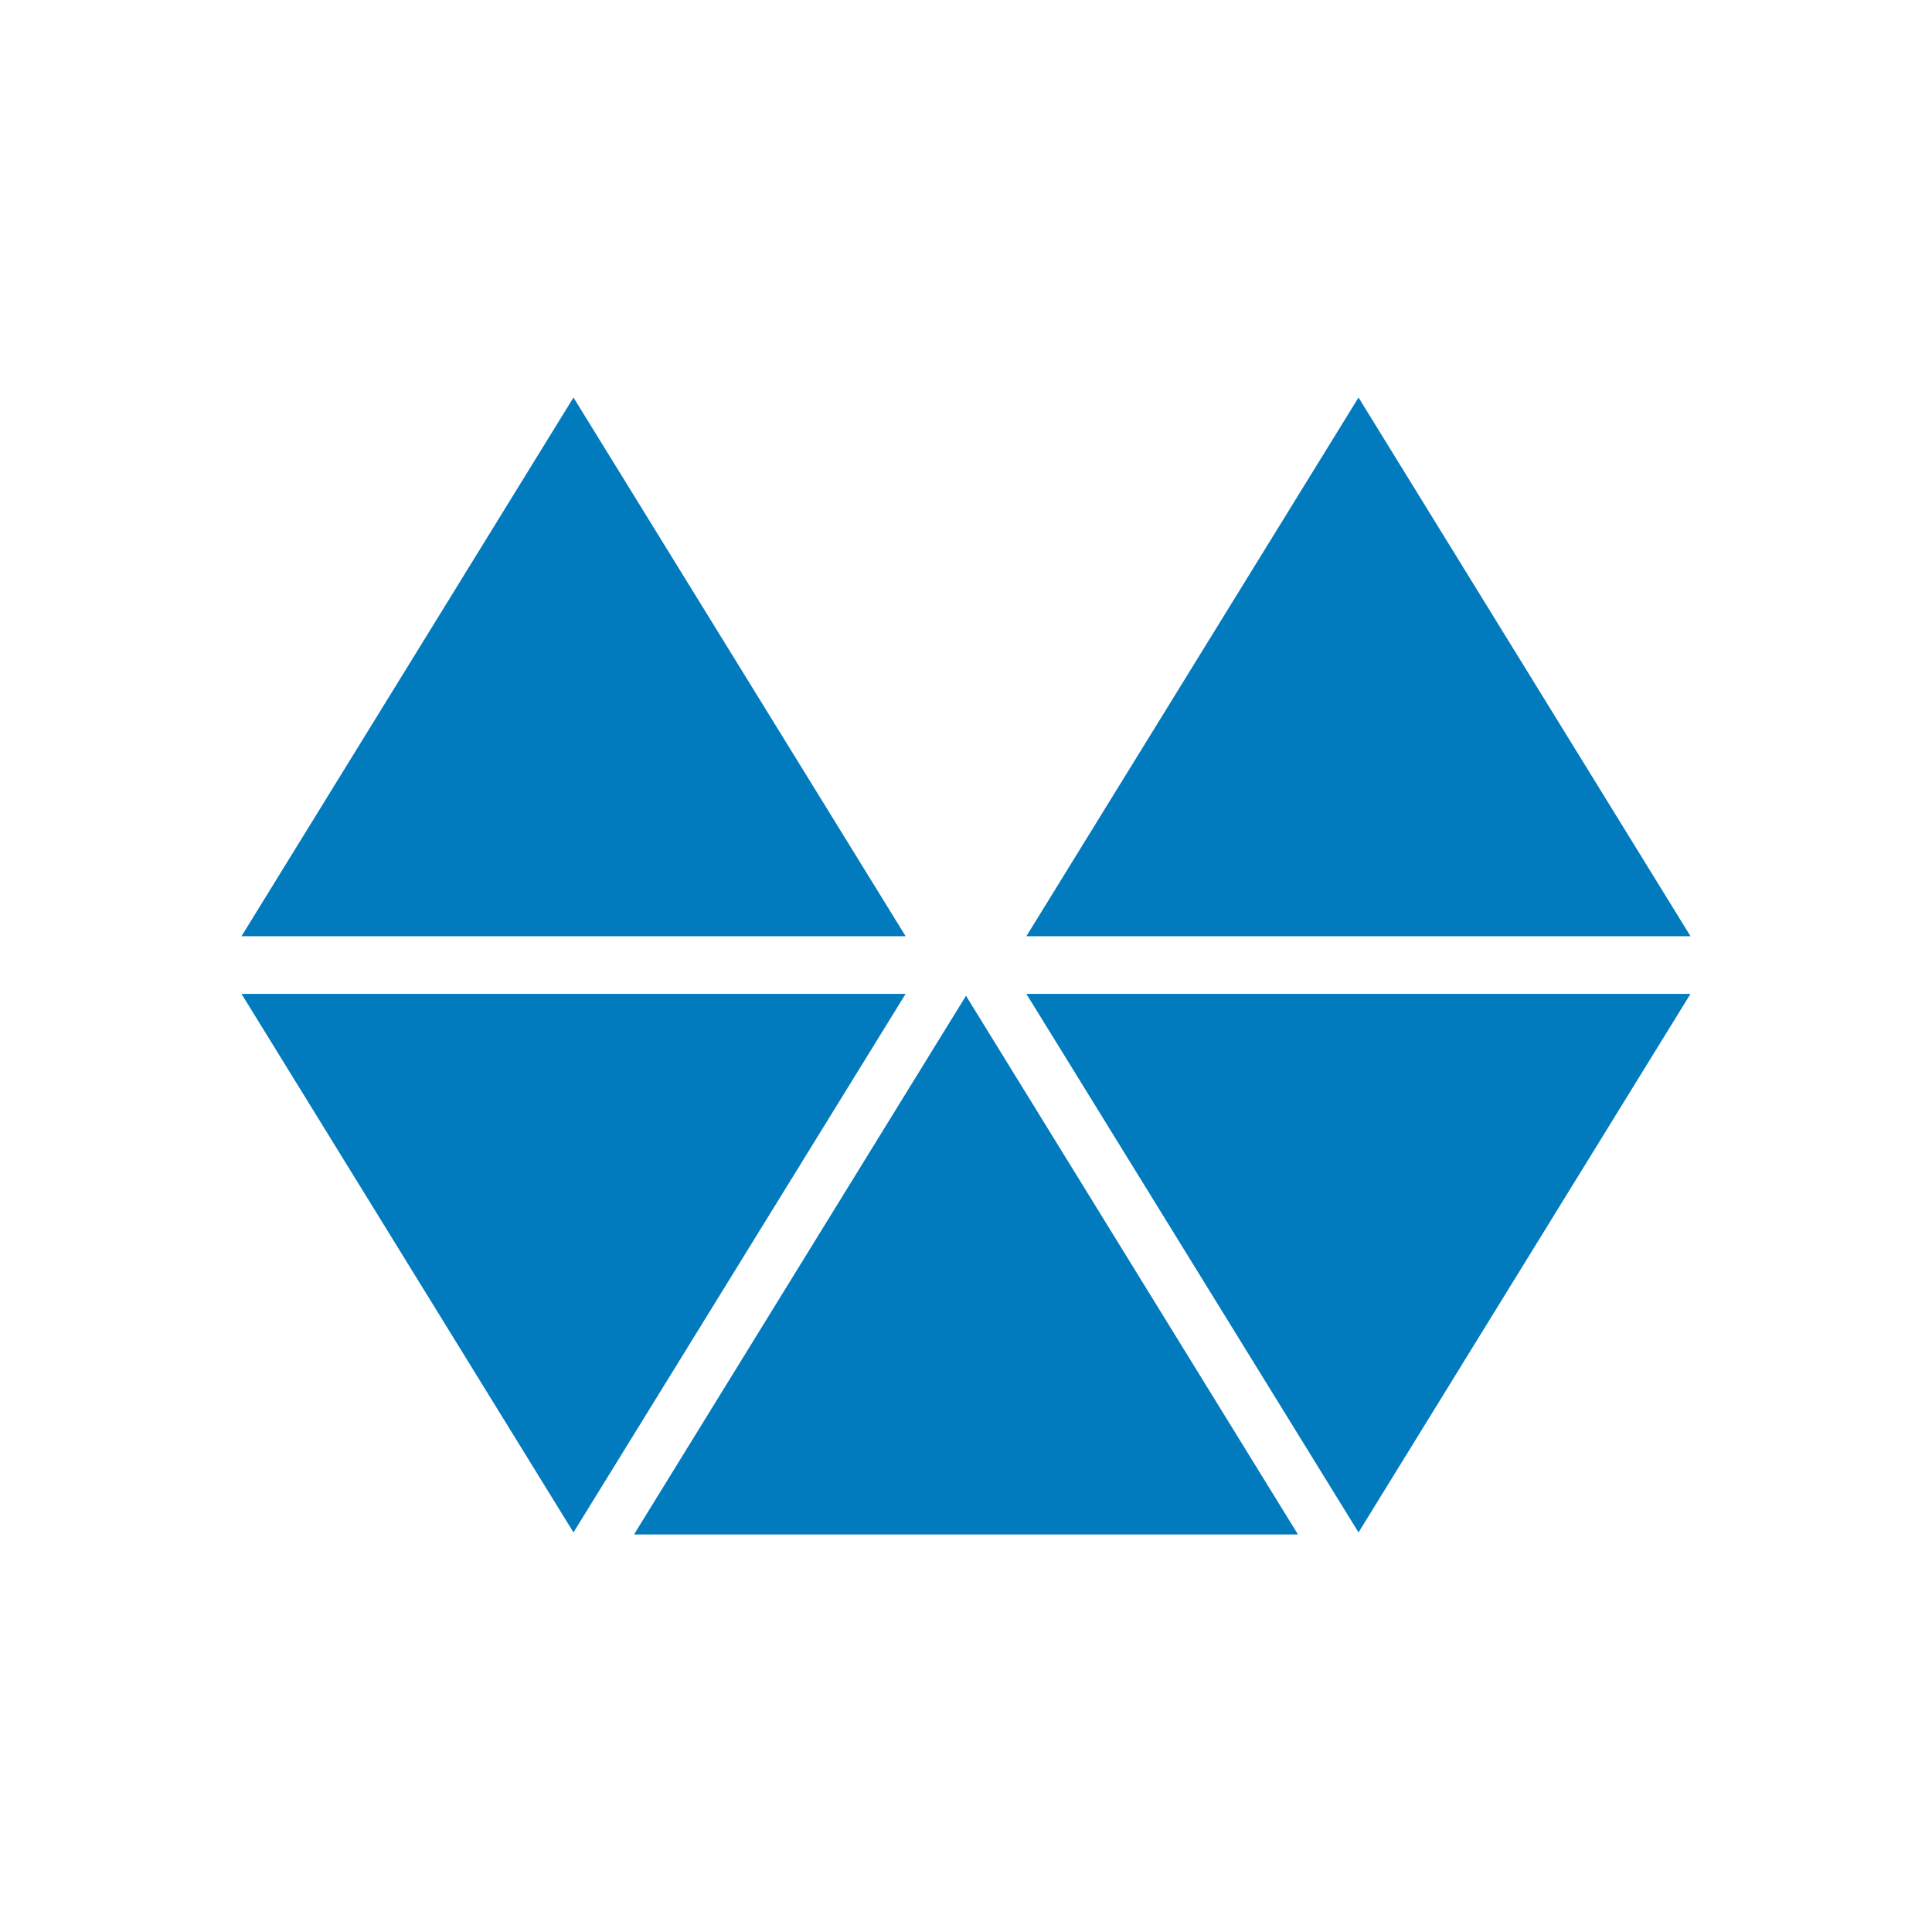
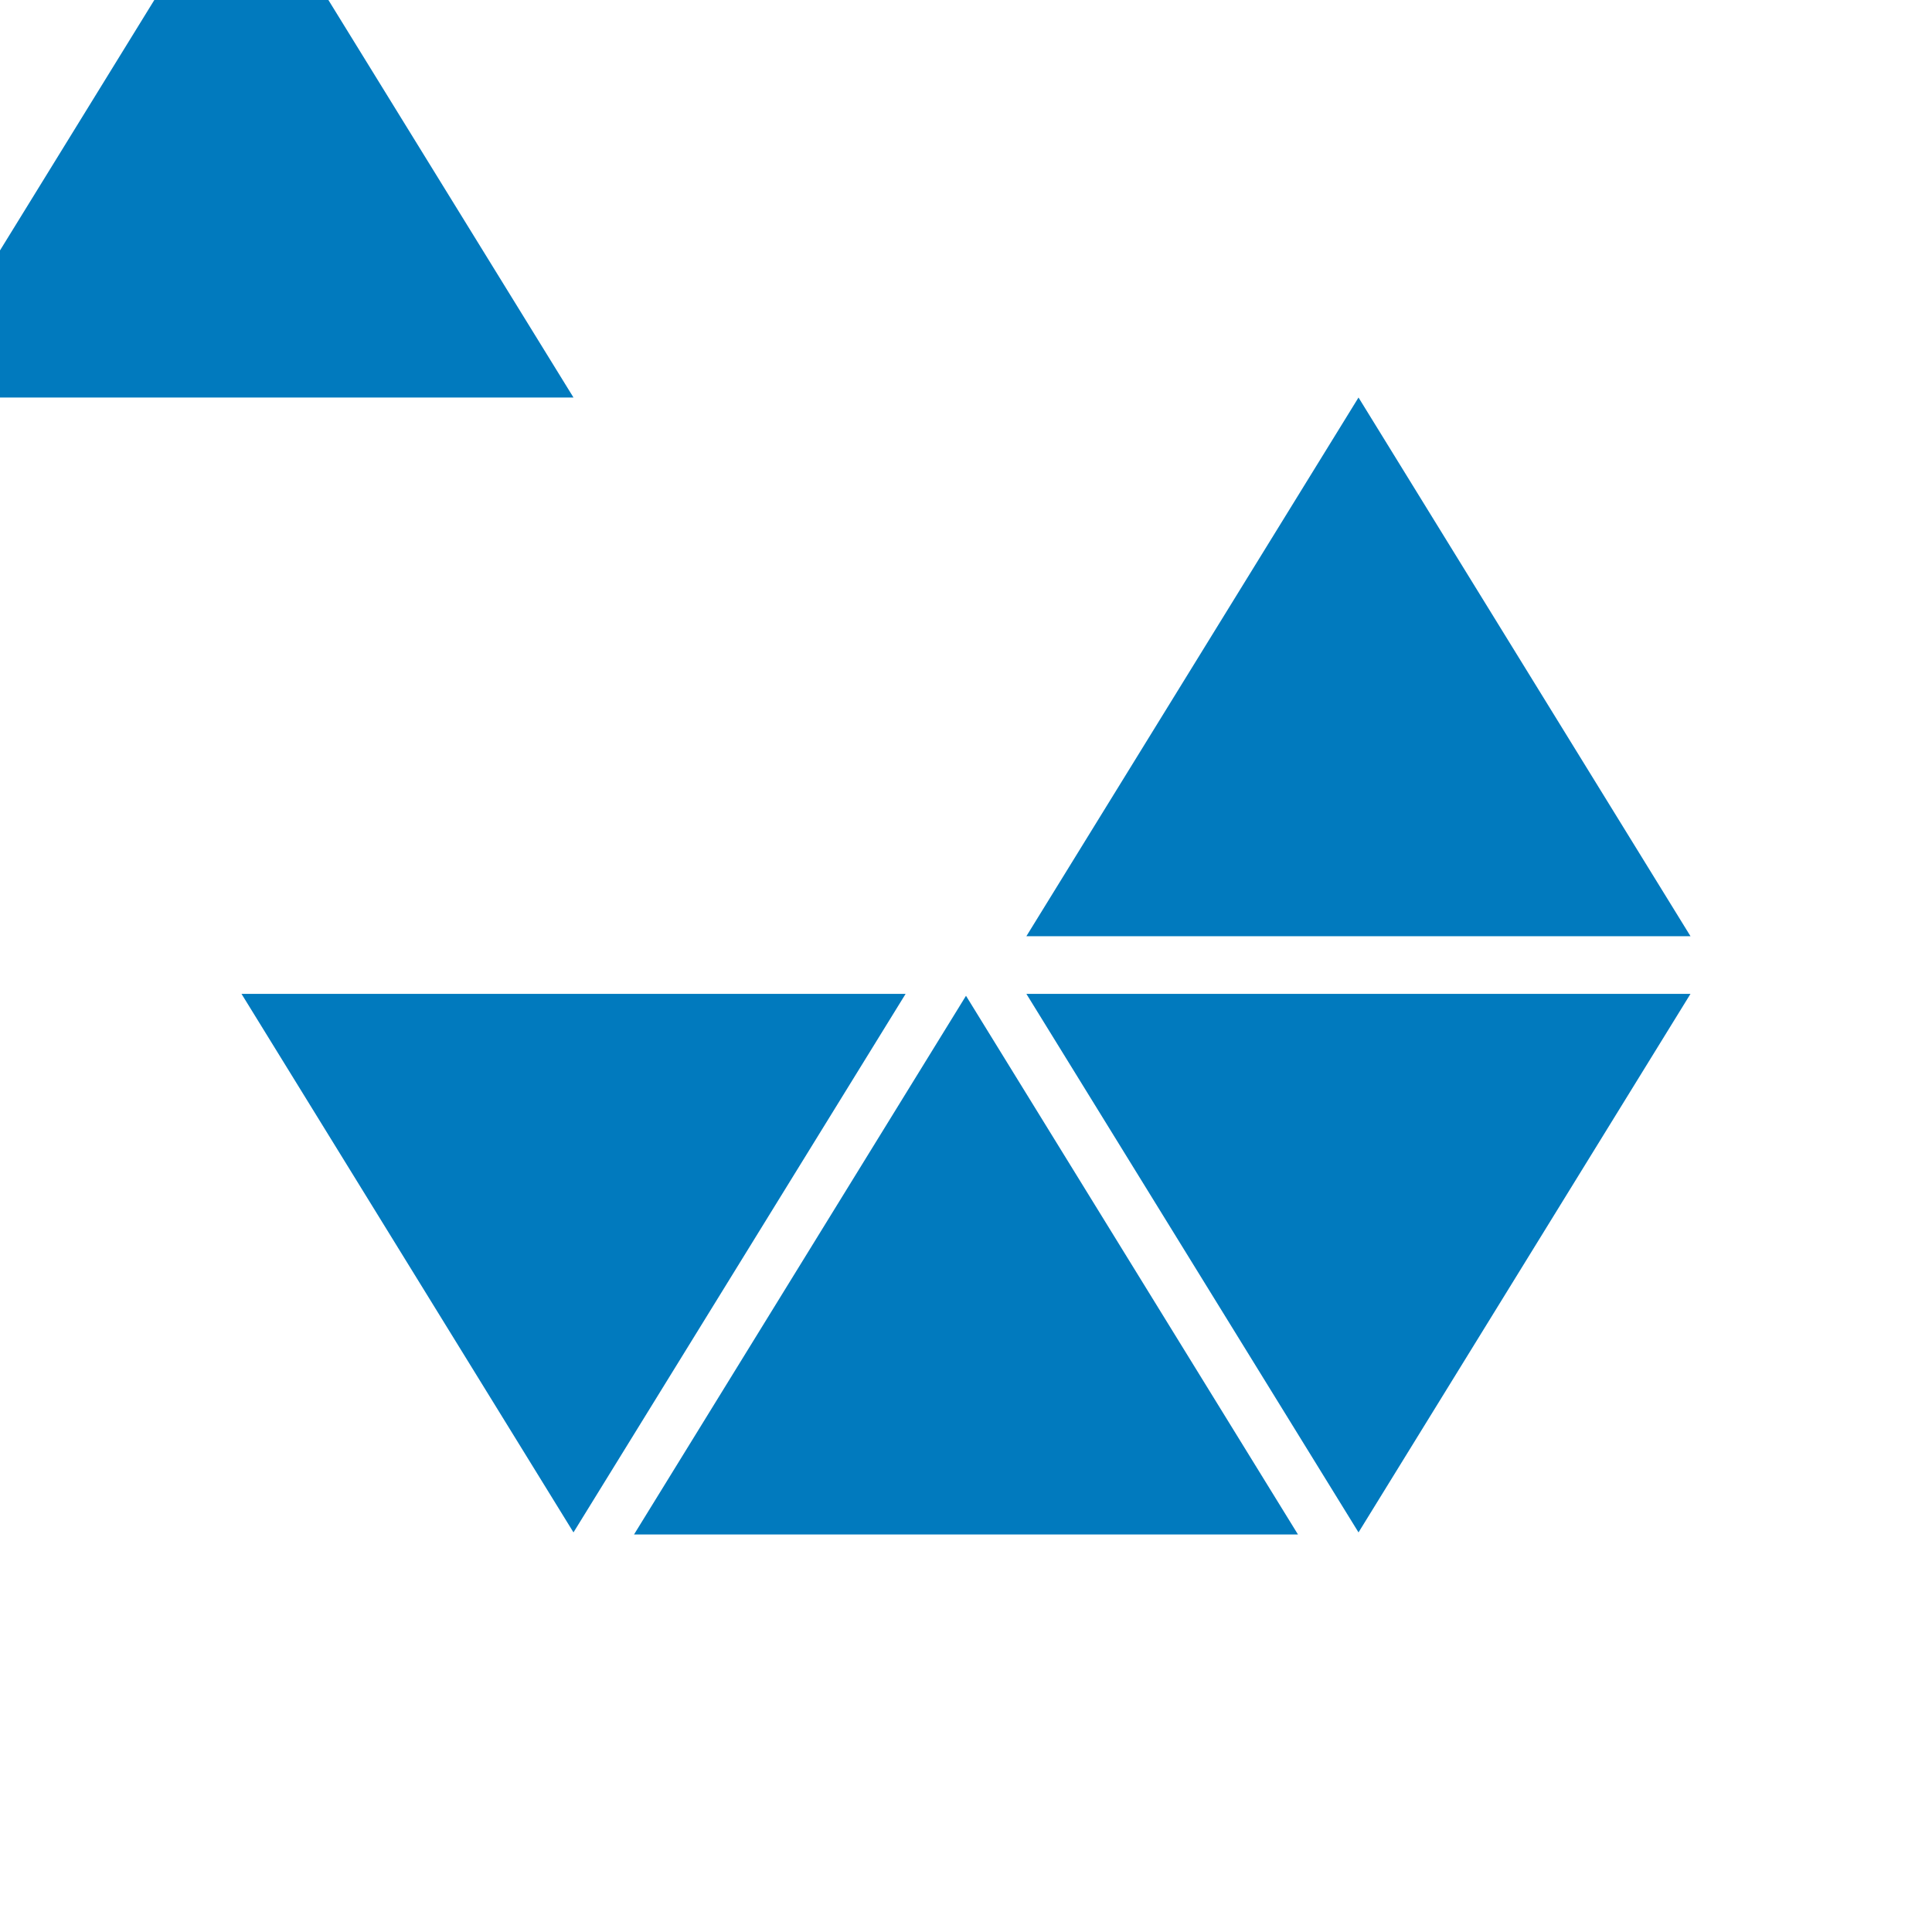
<svg xmlns="http://www.w3.org/2000/svg" xml:space="preserve" width="120px" height="120px" version="1.1" style="shape-rendering:geometricPrecision; text-rendering:geometricPrecision; image-rendering:optimizeQuality; fill-rule:evenodd; clip-rule:evenodd" viewBox="0 0 120 120">
  <defs>
    <style type="text/css">
   
    .fil0 {fill:#017ABE}
   
  </style>
  </defs>
  <g id="Layer_x0020_1">
-     <path class="fil0" d="M35.62 95.18l20.63 -33.45c-13.75,0 -27.5,0 -41.25,0l20.62 33.45zm0 -70.49l20.63 33.46c-13.75,0 -27.5,0 -41.25,0l20.62 -33.46zm48.76 0l20.62 33.46 -41.25 0 20.63 -33.46zm0 70.49l20.62 -33.45 -41.25 0 20.63 33.45zm-24.38 -33.33l20.62 33.46 -41.24 0 20.62 -33.46z" />
+     <path class="fil0" d="M35.62 95.18l20.63 -33.45c-13.75,0 -27.5,0 -41.25,0l20.62 33.45zm0 -70.49c-13.75,0 -27.5,0 -41.25,0l20.62 -33.46zm48.76 0l20.62 33.46 -41.25 0 20.63 -33.46zm0 70.49l20.62 -33.45 -41.25 0 20.63 33.45zm-24.38 -33.33l20.62 33.46 -41.24 0 20.62 -33.46z" />
  </g>
</svg>